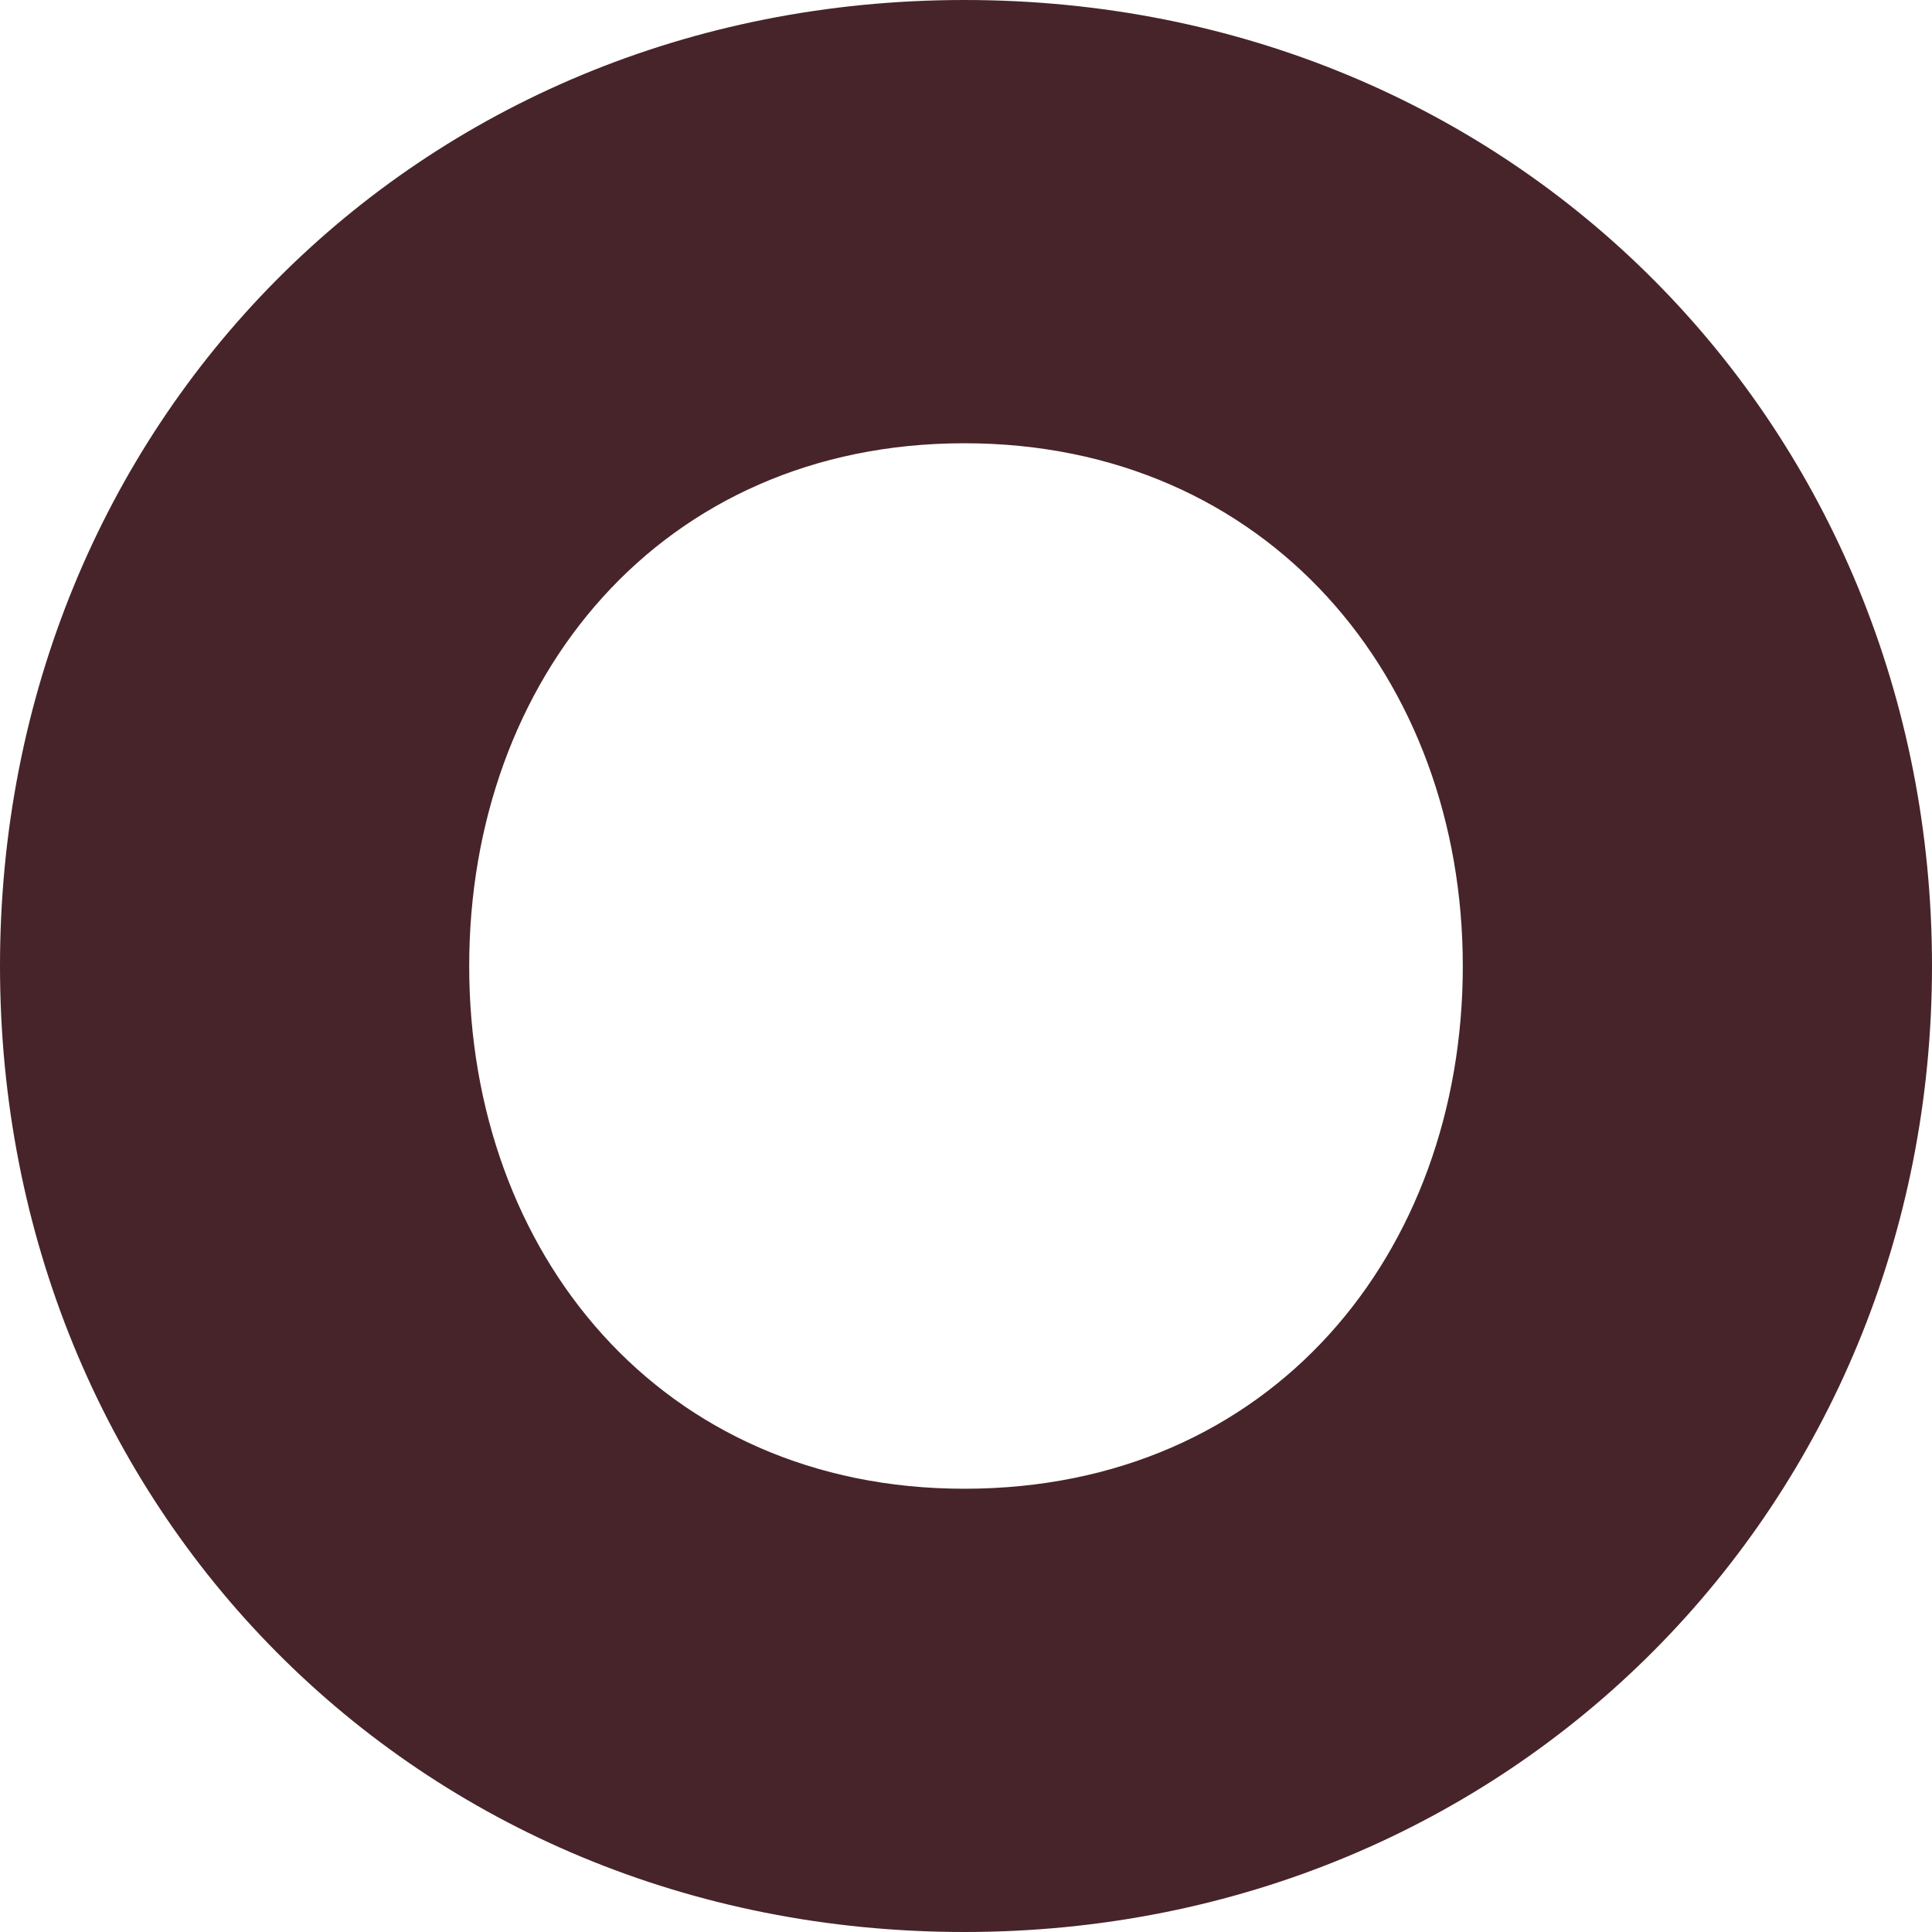
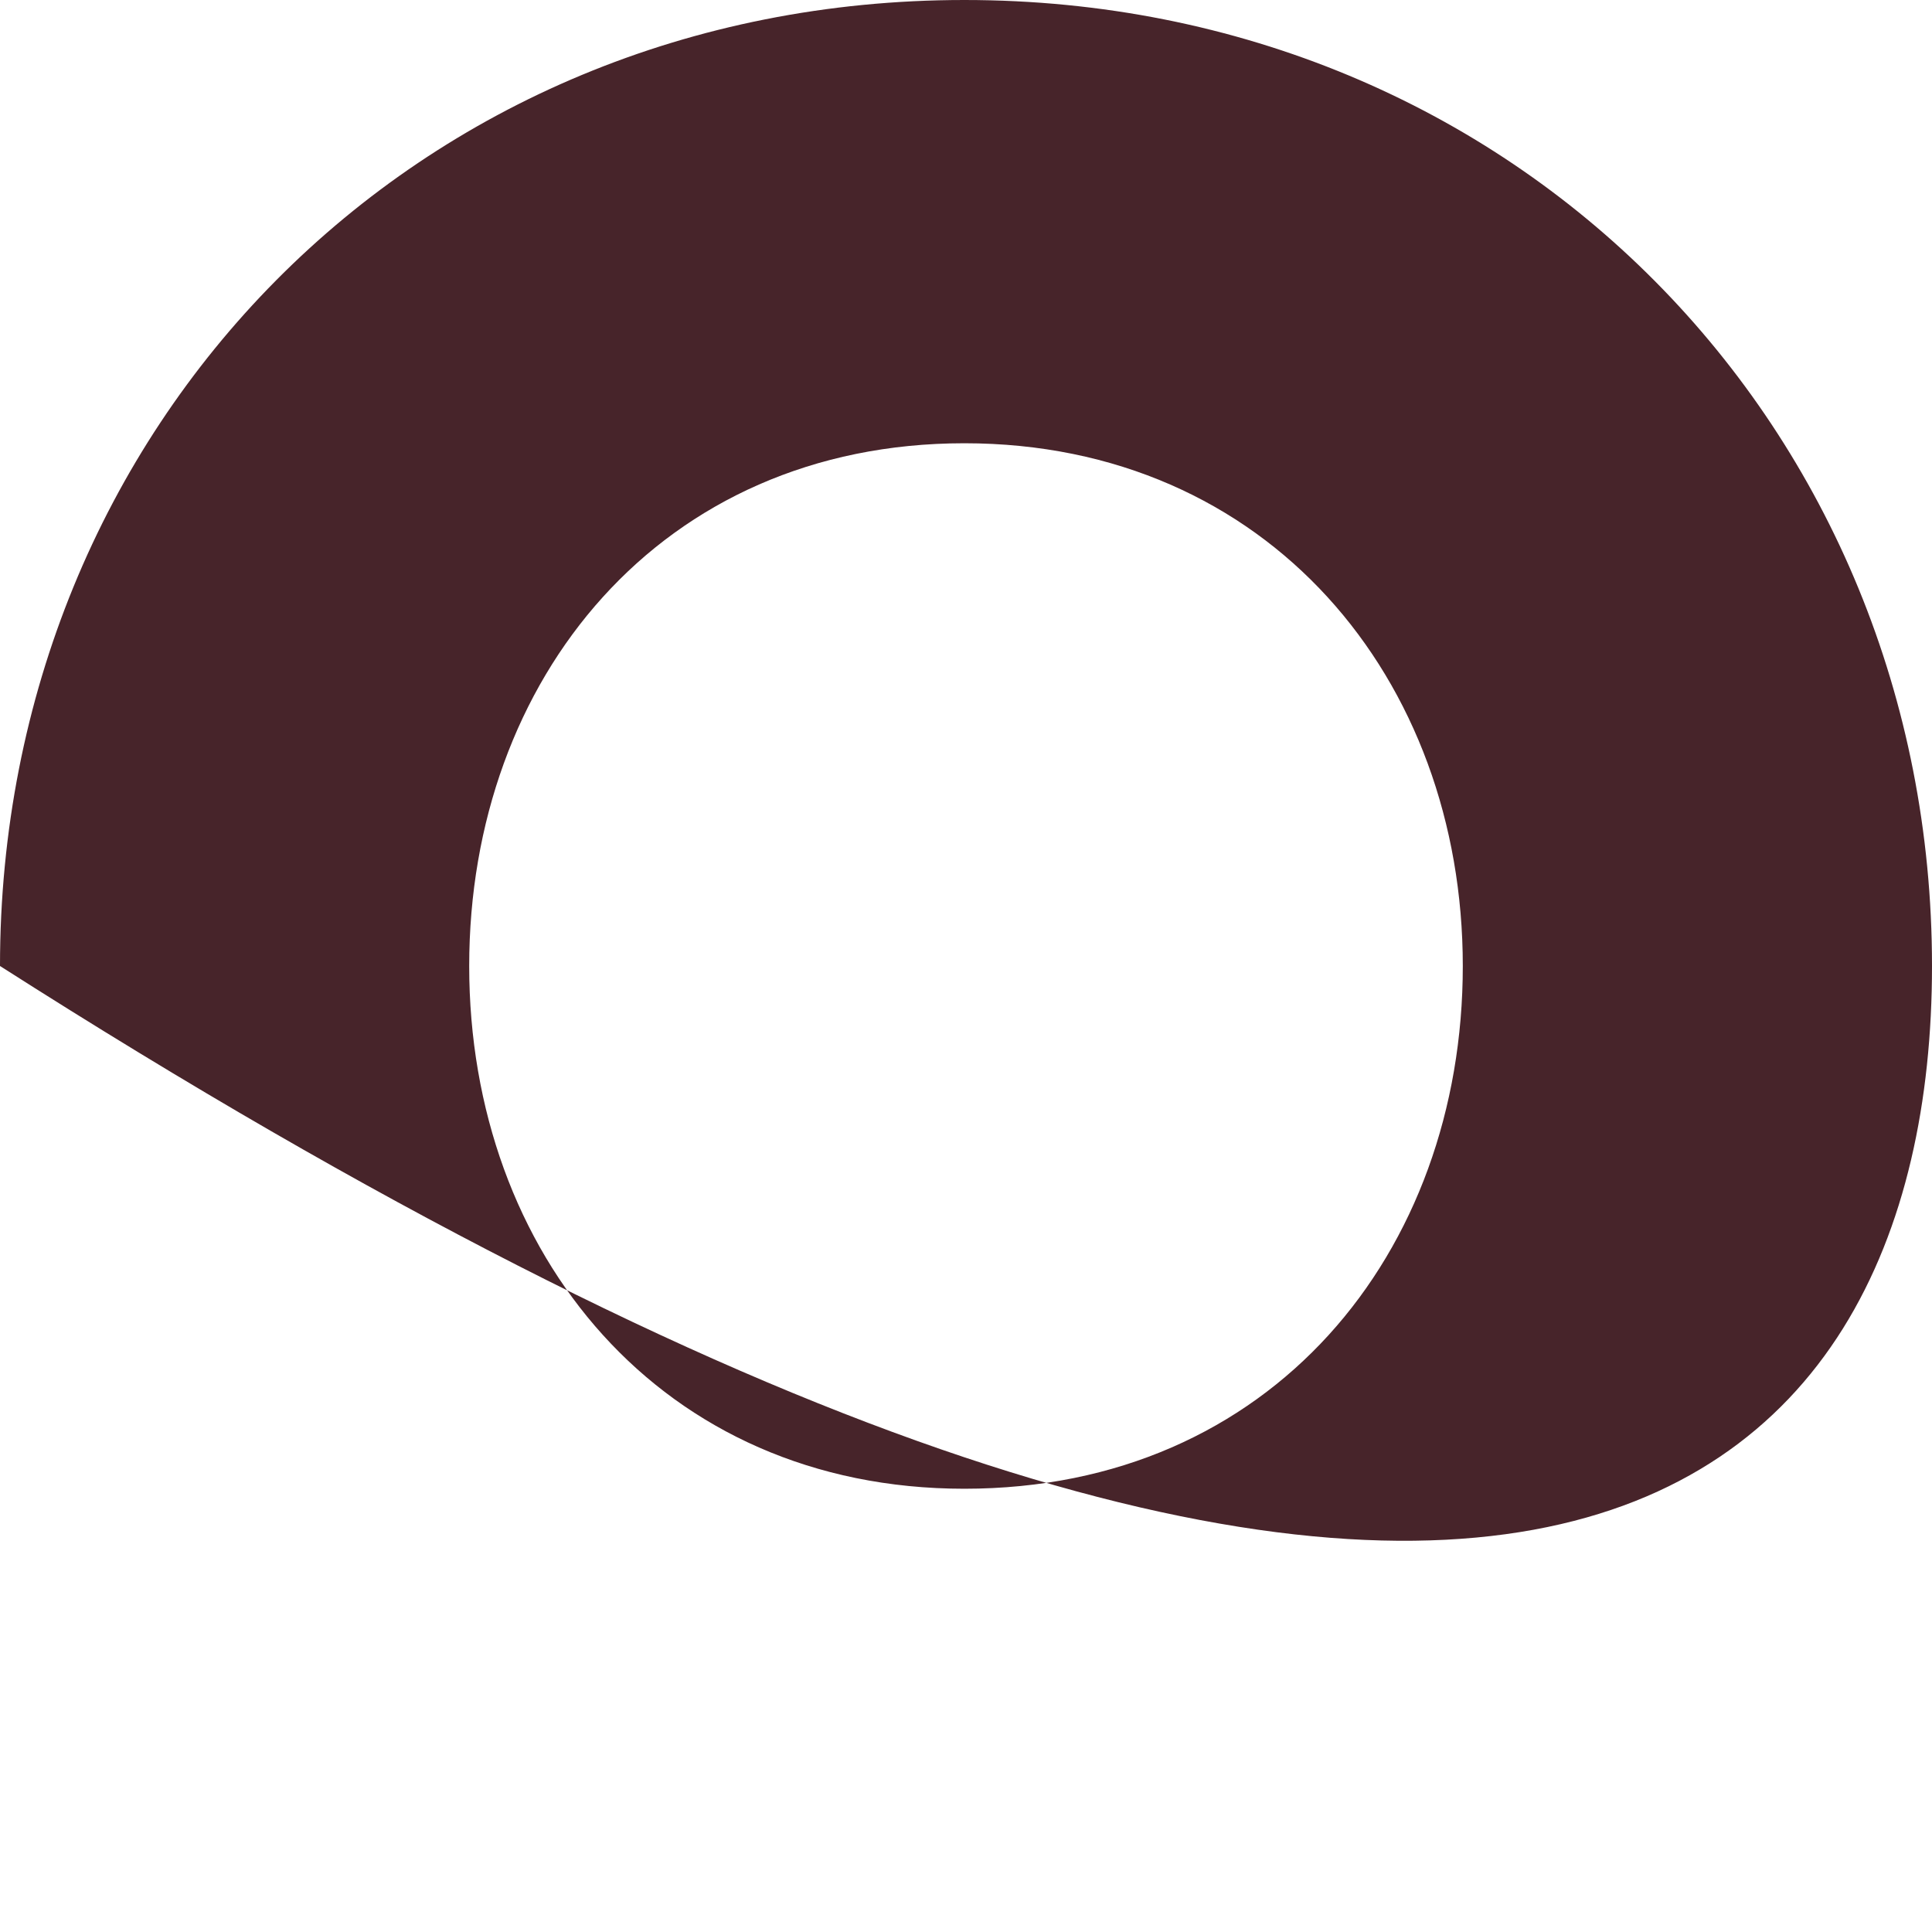
<svg xmlns="http://www.w3.org/2000/svg" width="7" height="7" viewBox="0 0 7 7" fill="none">
-   <path d="M3.494 0C1.505 0 0 1.54 0 3.5C0 5.46 1.505 7 3.494 7C5.483 7 7 5.447 7 3.5C7 1.553 5.495 0 3.494 0ZM3.494 5.394C2.394 5.394 1.7 4.54 1.7 3.5C1.7 2.46 2.394 1.606 3.494 1.606C4.594 1.606 5.3 2.46 5.3 3.5C5.3 4.54 4.606 5.394 3.494 5.394Z" fill="#47242A" />
+   <path d="M3.494 0C1.505 0 0 1.54 0 3.5C5.483 7 7 5.447 7 3.5C7 1.553 5.495 0 3.494 0ZM3.494 5.394C2.394 5.394 1.7 4.54 1.7 3.5C1.7 2.46 2.394 1.606 3.494 1.606C4.594 1.606 5.3 2.46 5.3 3.5C5.3 4.54 4.606 5.394 3.494 5.394Z" fill="#47242A" />
</svg>